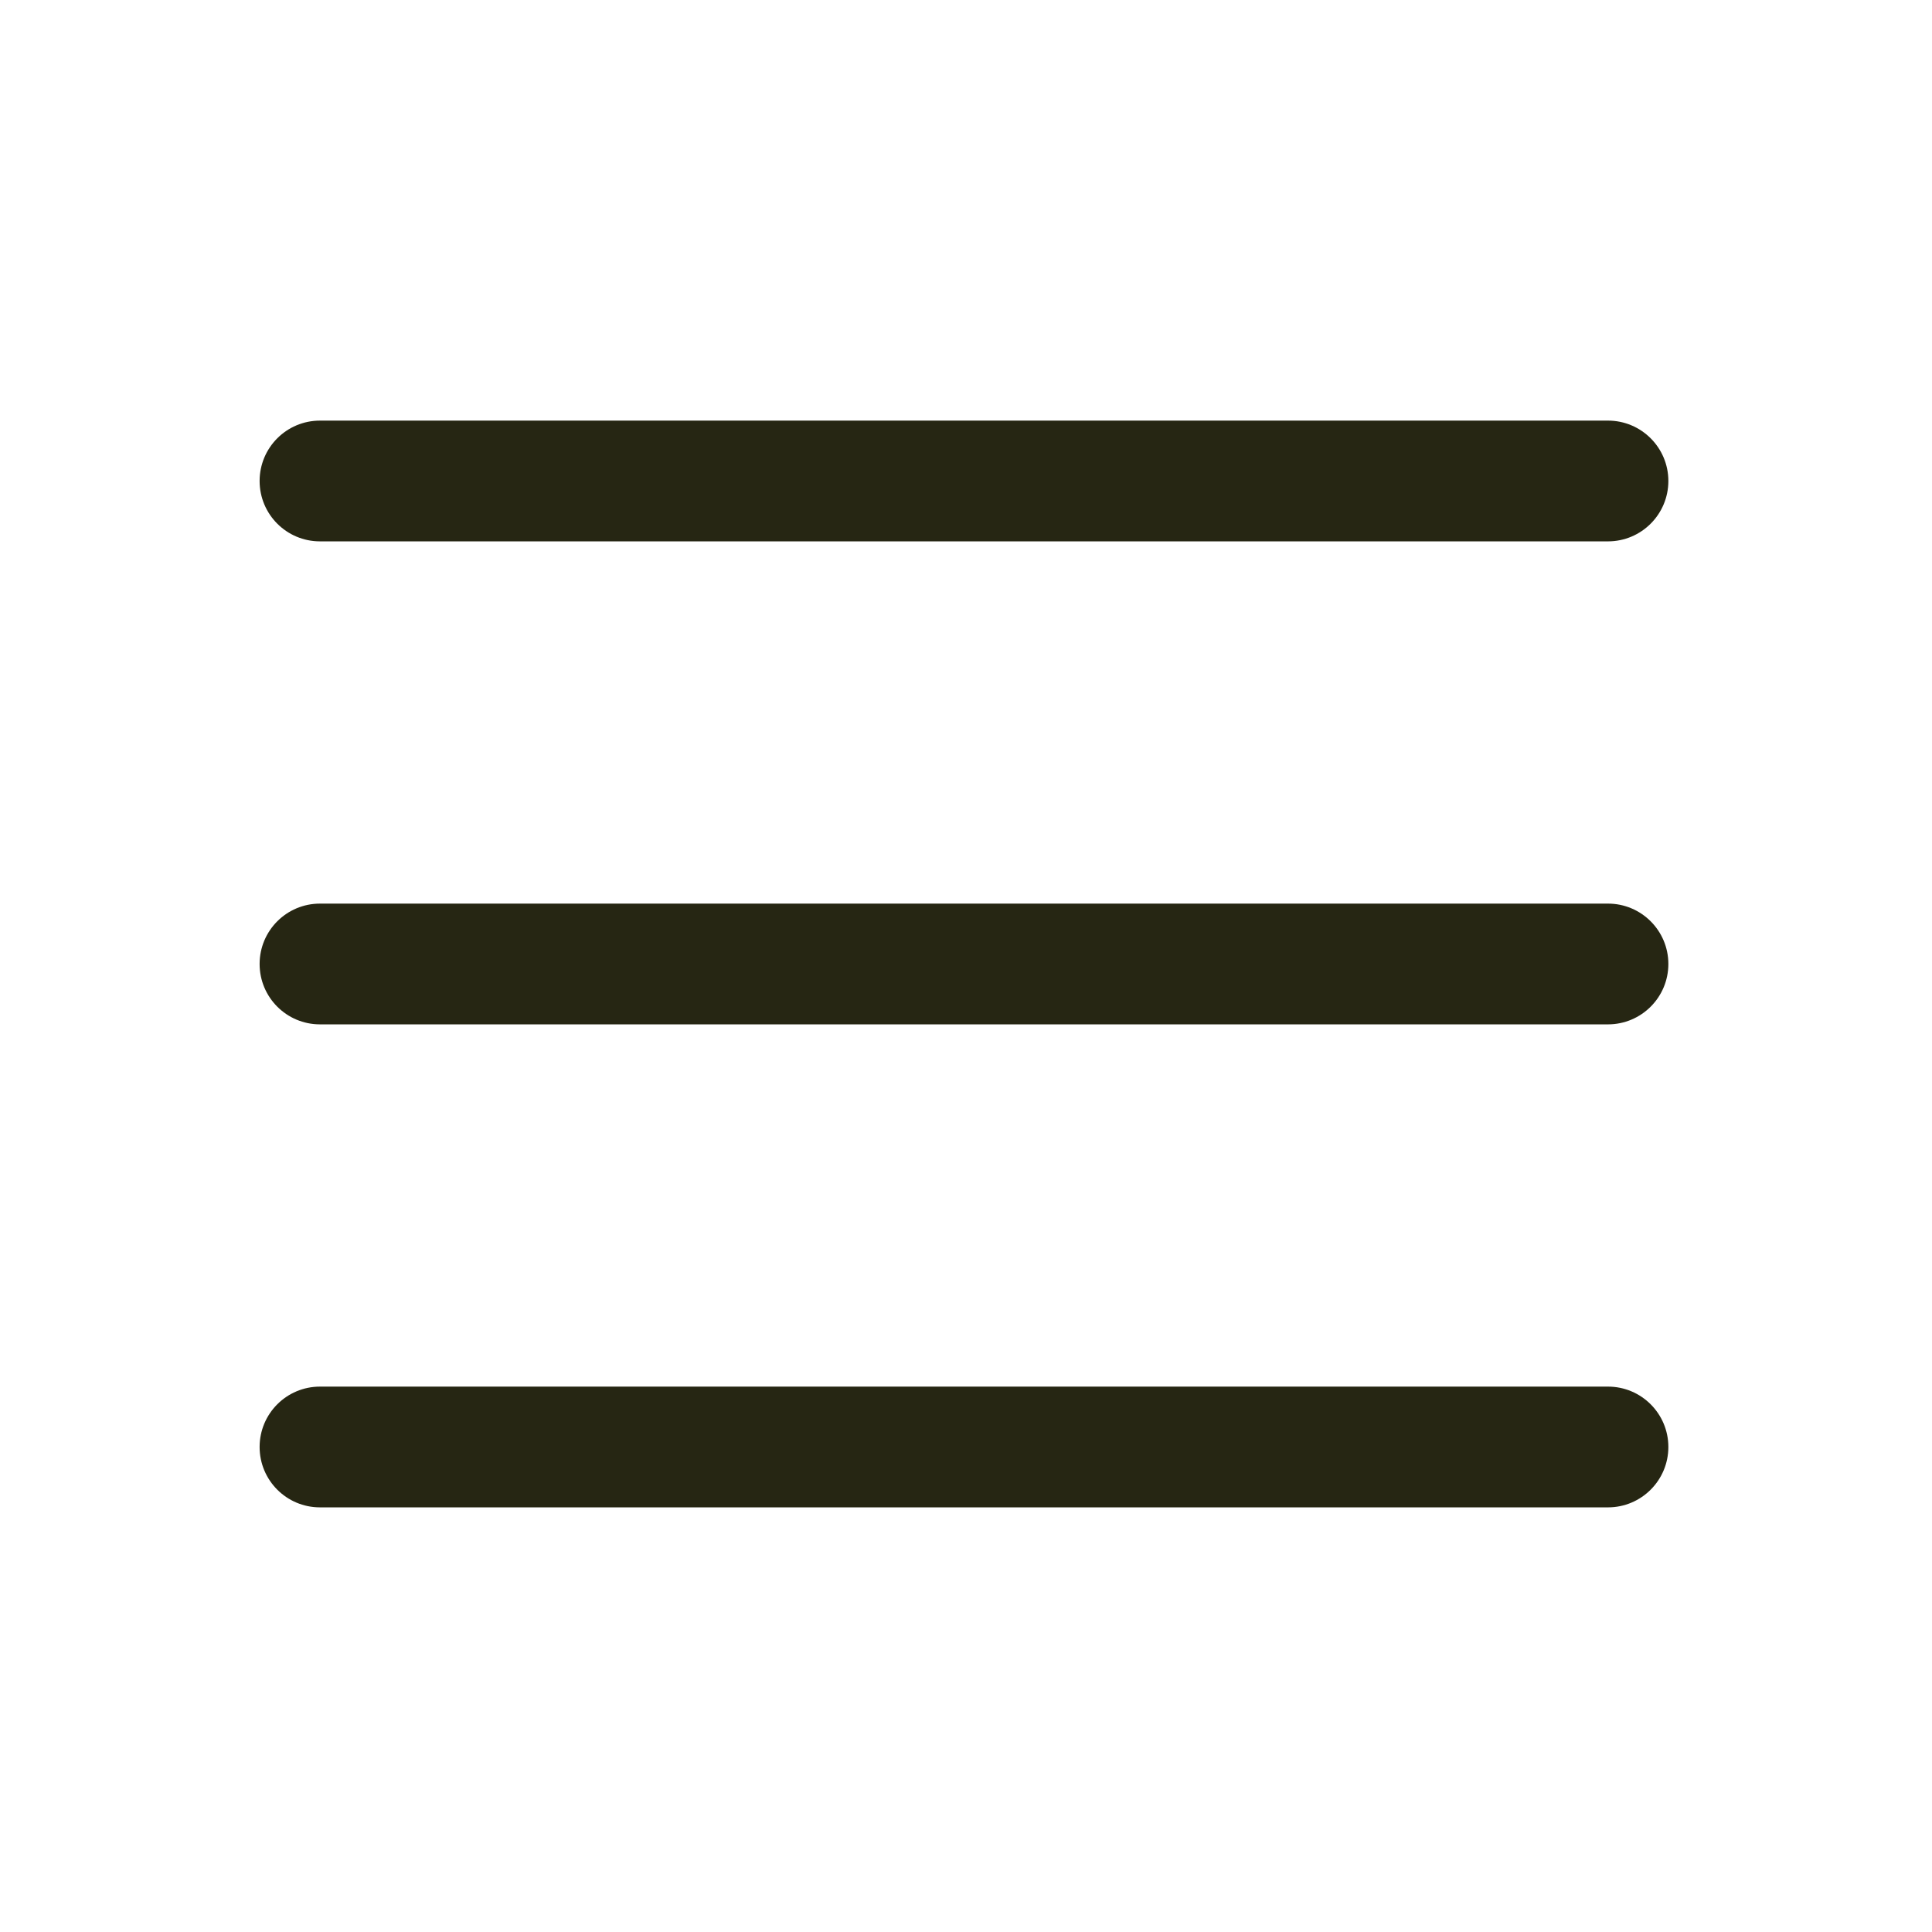
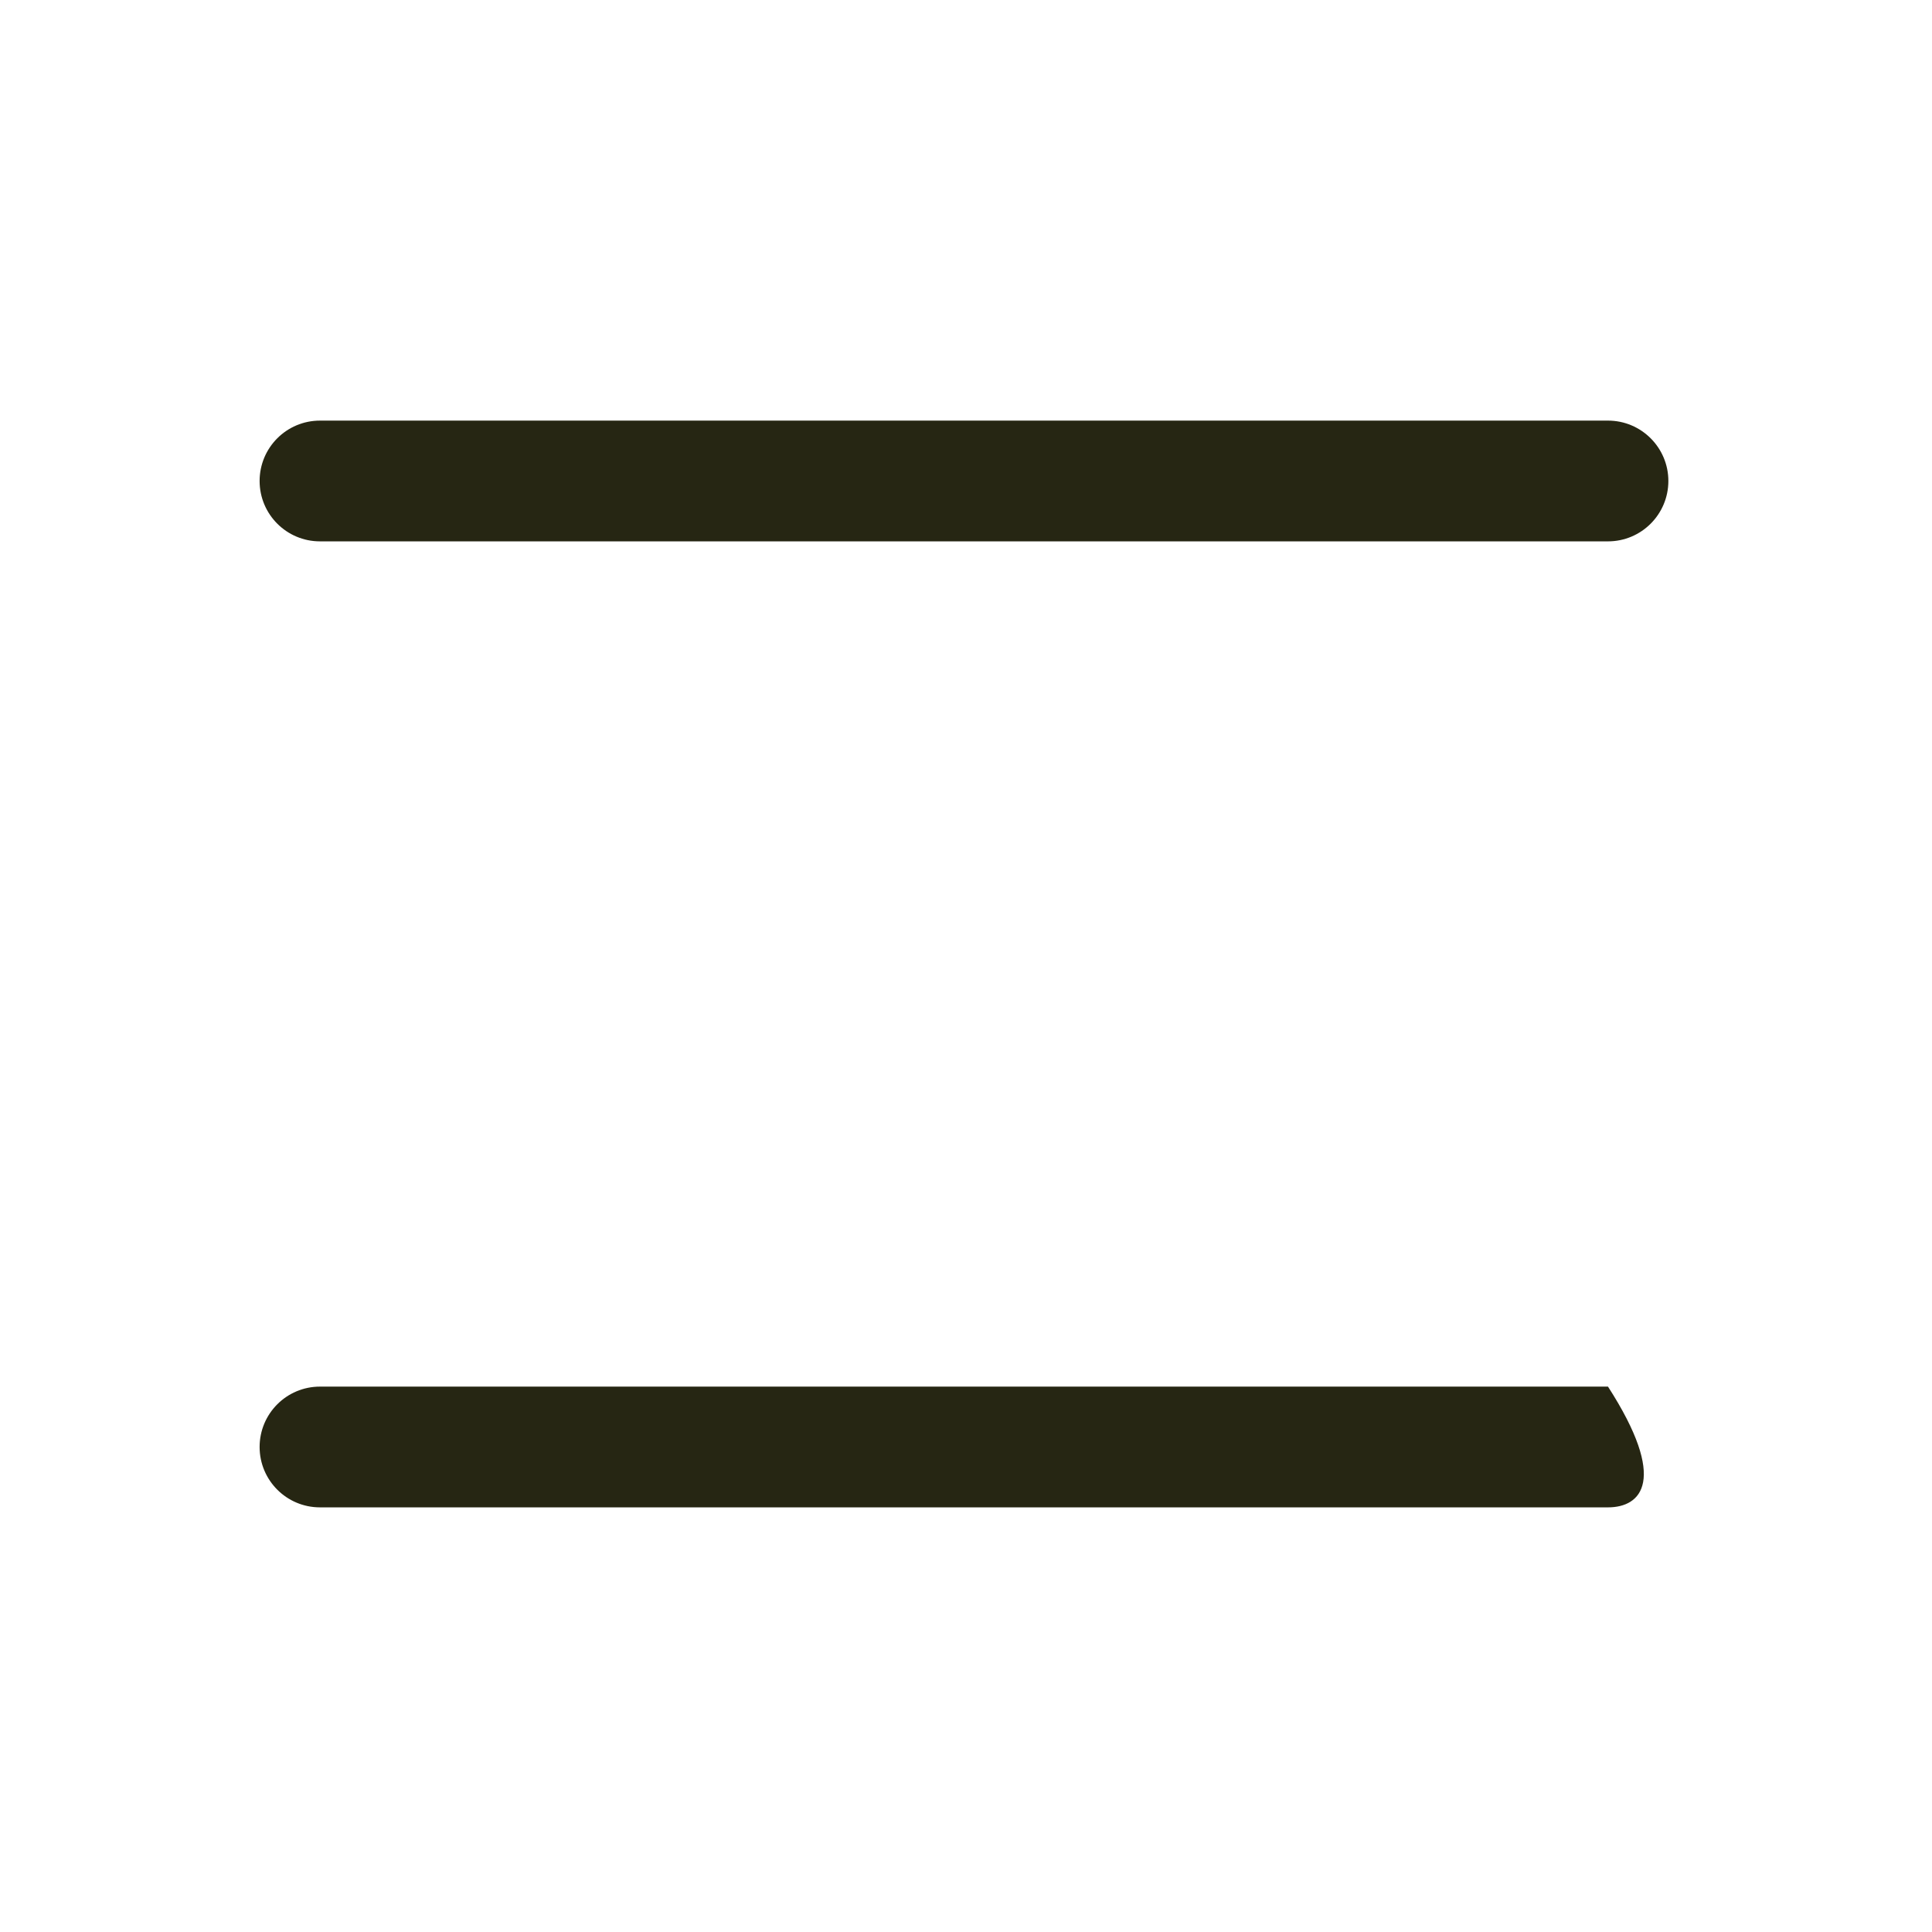
<svg xmlns="http://www.w3.org/2000/svg" width="24" height="24" viewBox="0 0 24 24" fill="none">
  <path fill-rule="evenodd" clip-rule="evenodd" d="M3.225 5.975C3.225 5.561 3.56 5.225 3.975 5.225H19.975C20.389 5.225 20.725 5.561 20.725 5.975C20.725 6.389 20.389 6.725 19.975 6.725H3.975C3.56 6.725 3.225 6.389 3.225 5.975Z" fill="#262613" />
-   <path fill-rule="evenodd" clip-rule="evenodd" d="M3.225 11.975C3.225 11.561 3.56 11.225 3.975 11.225H19.975C20.389 11.225 20.725 11.561 20.725 11.975C20.725 12.389 20.389 12.725 19.975 12.725H3.975C3.56 12.725 3.225 12.389 3.225 11.975Z" fill="#262613" />
-   <path fill-rule="evenodd" clip-rule="evenodd" d="M3.225 17.975C3.225 17.561 3.56 17.225 3.975 17.225H19.975C20.389 17.225 20.725 17.561 20.725 17.975C20.725 18.389 20.389 18.725 19.975 18.725H3.975C3.56 18.725 3.225 18.389 3.225 17.975Z" fill="#262613" />
+   <path fill-rule="evenodd" clip-rule="evenodd" d="M3.225 17.975C3.225 17.561 3.56 17.225 3.975 17.225H19.975C20.725 18.389 20.389 18.725 19.975 18.725H3.975C3.56 18.725 3.225 18.389 3.225 17.975Z" fill="#262613" />
</svg>